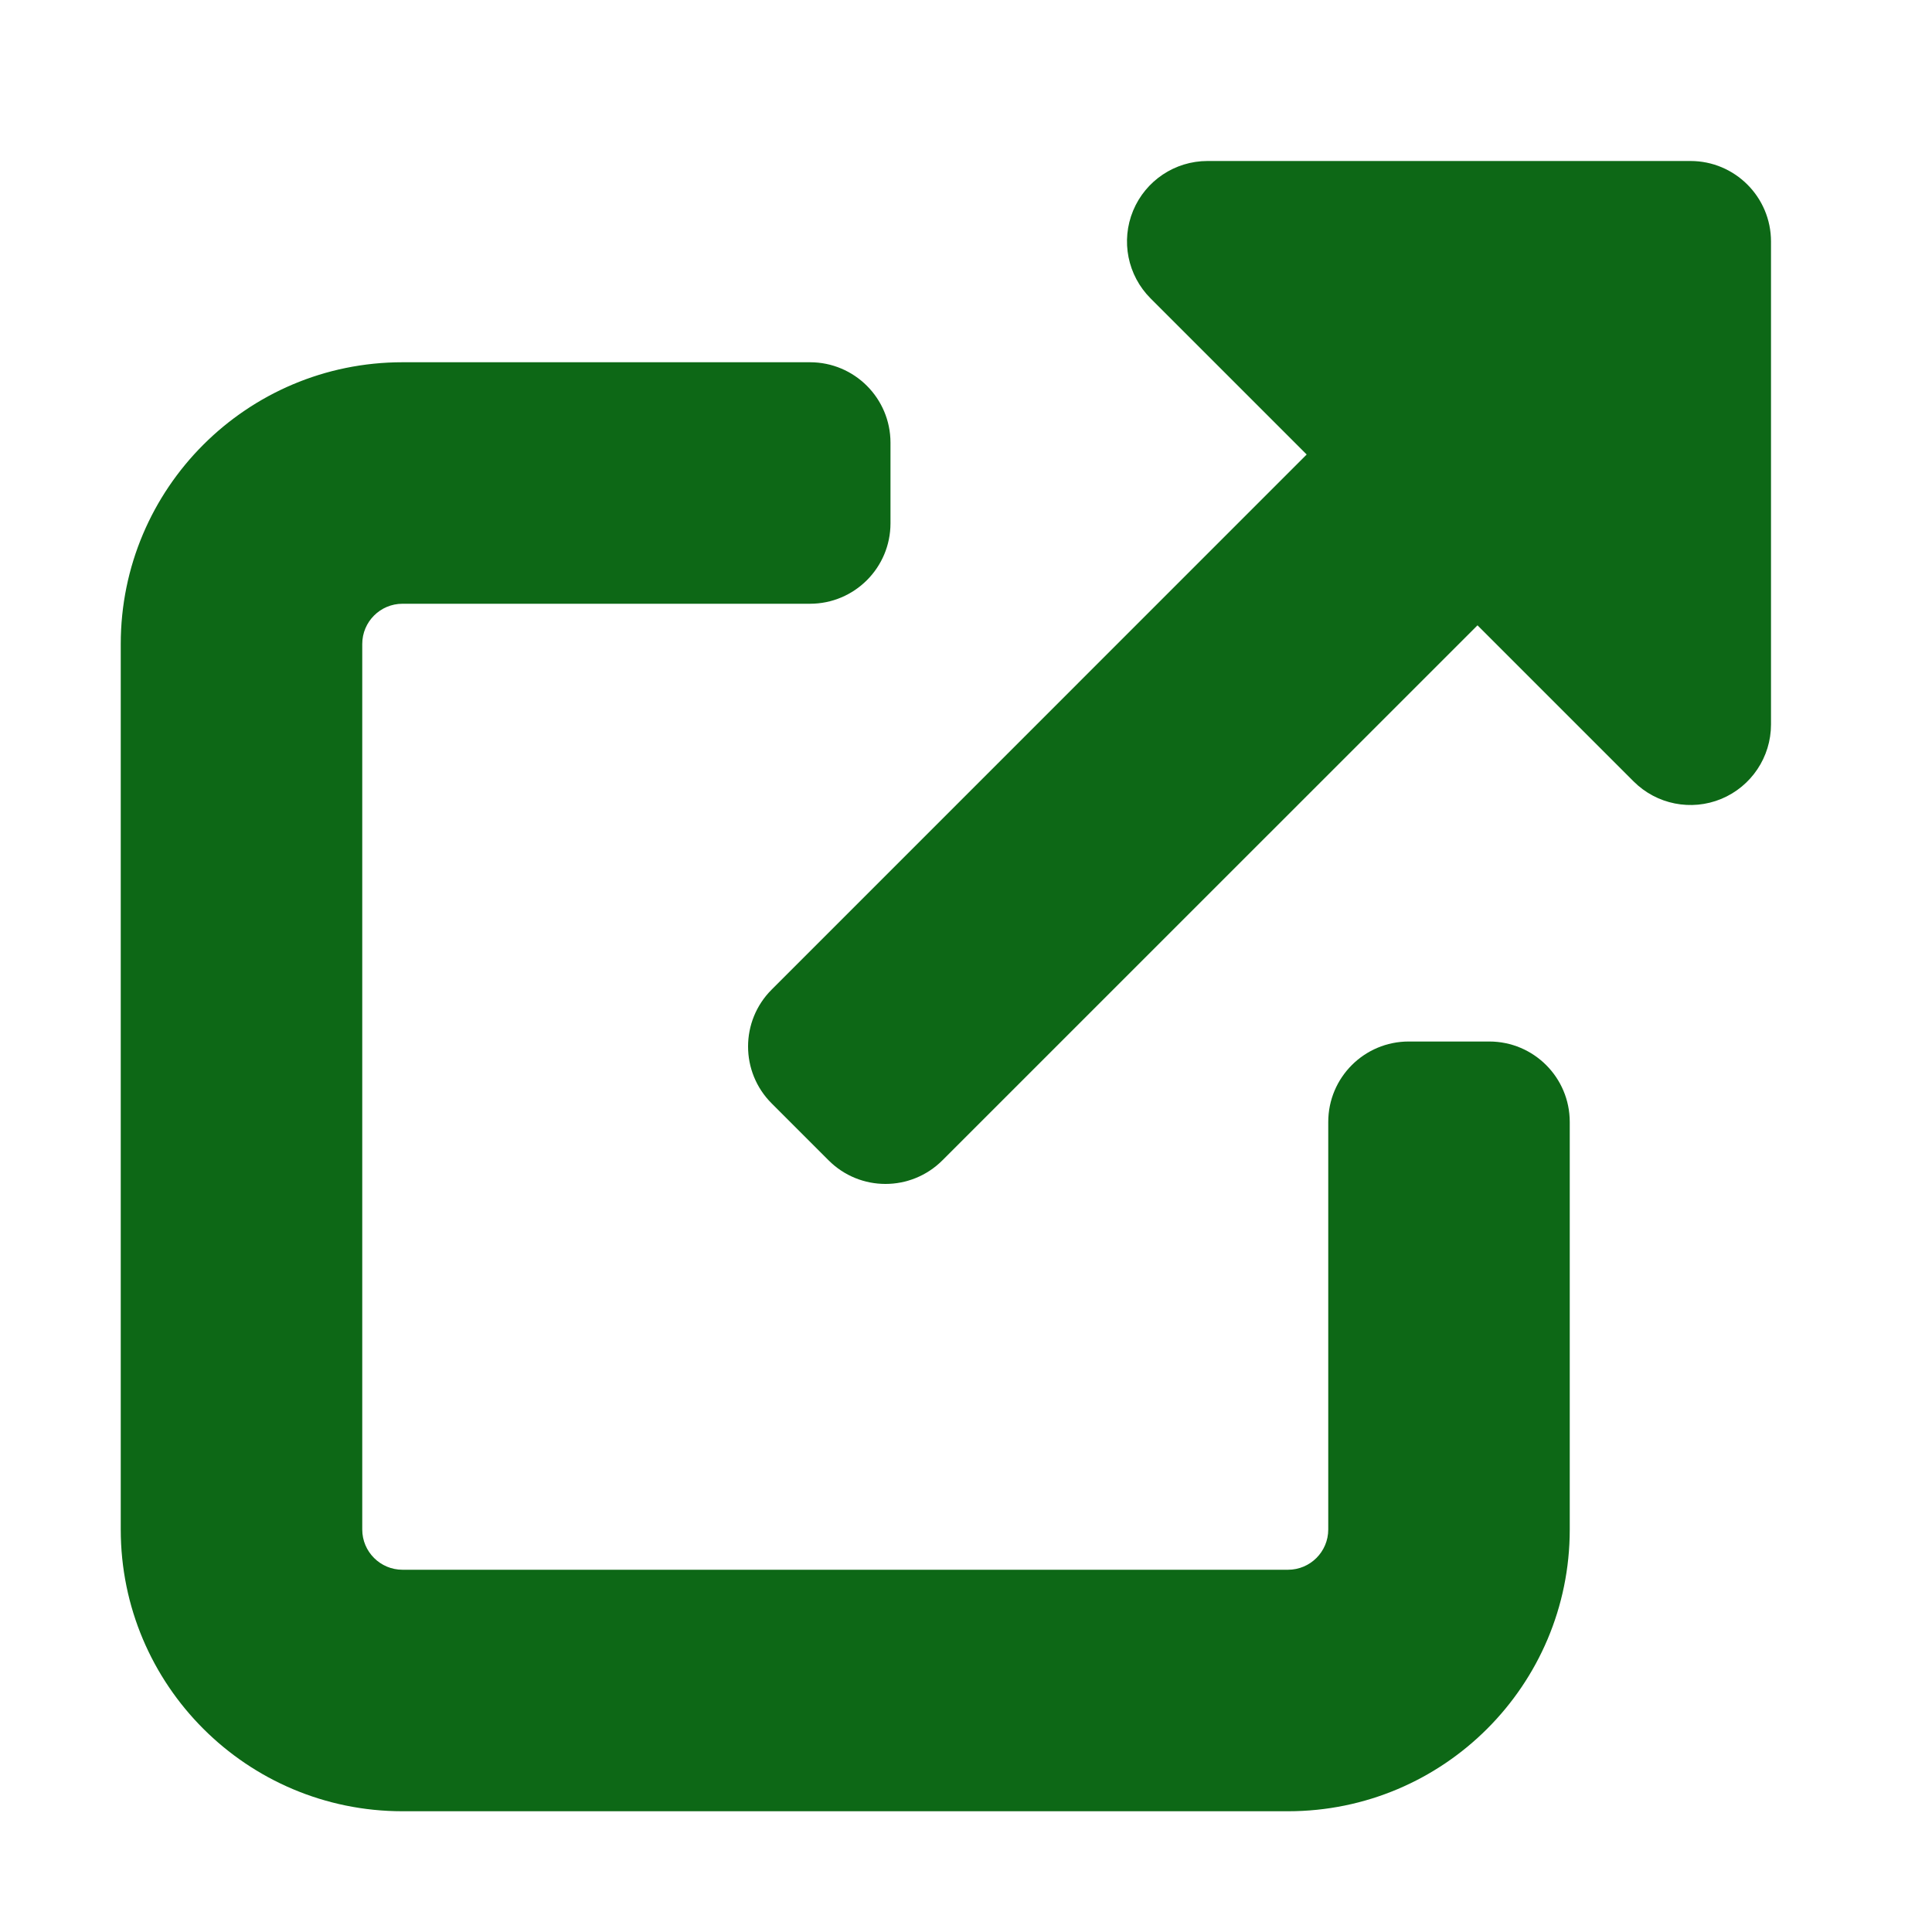
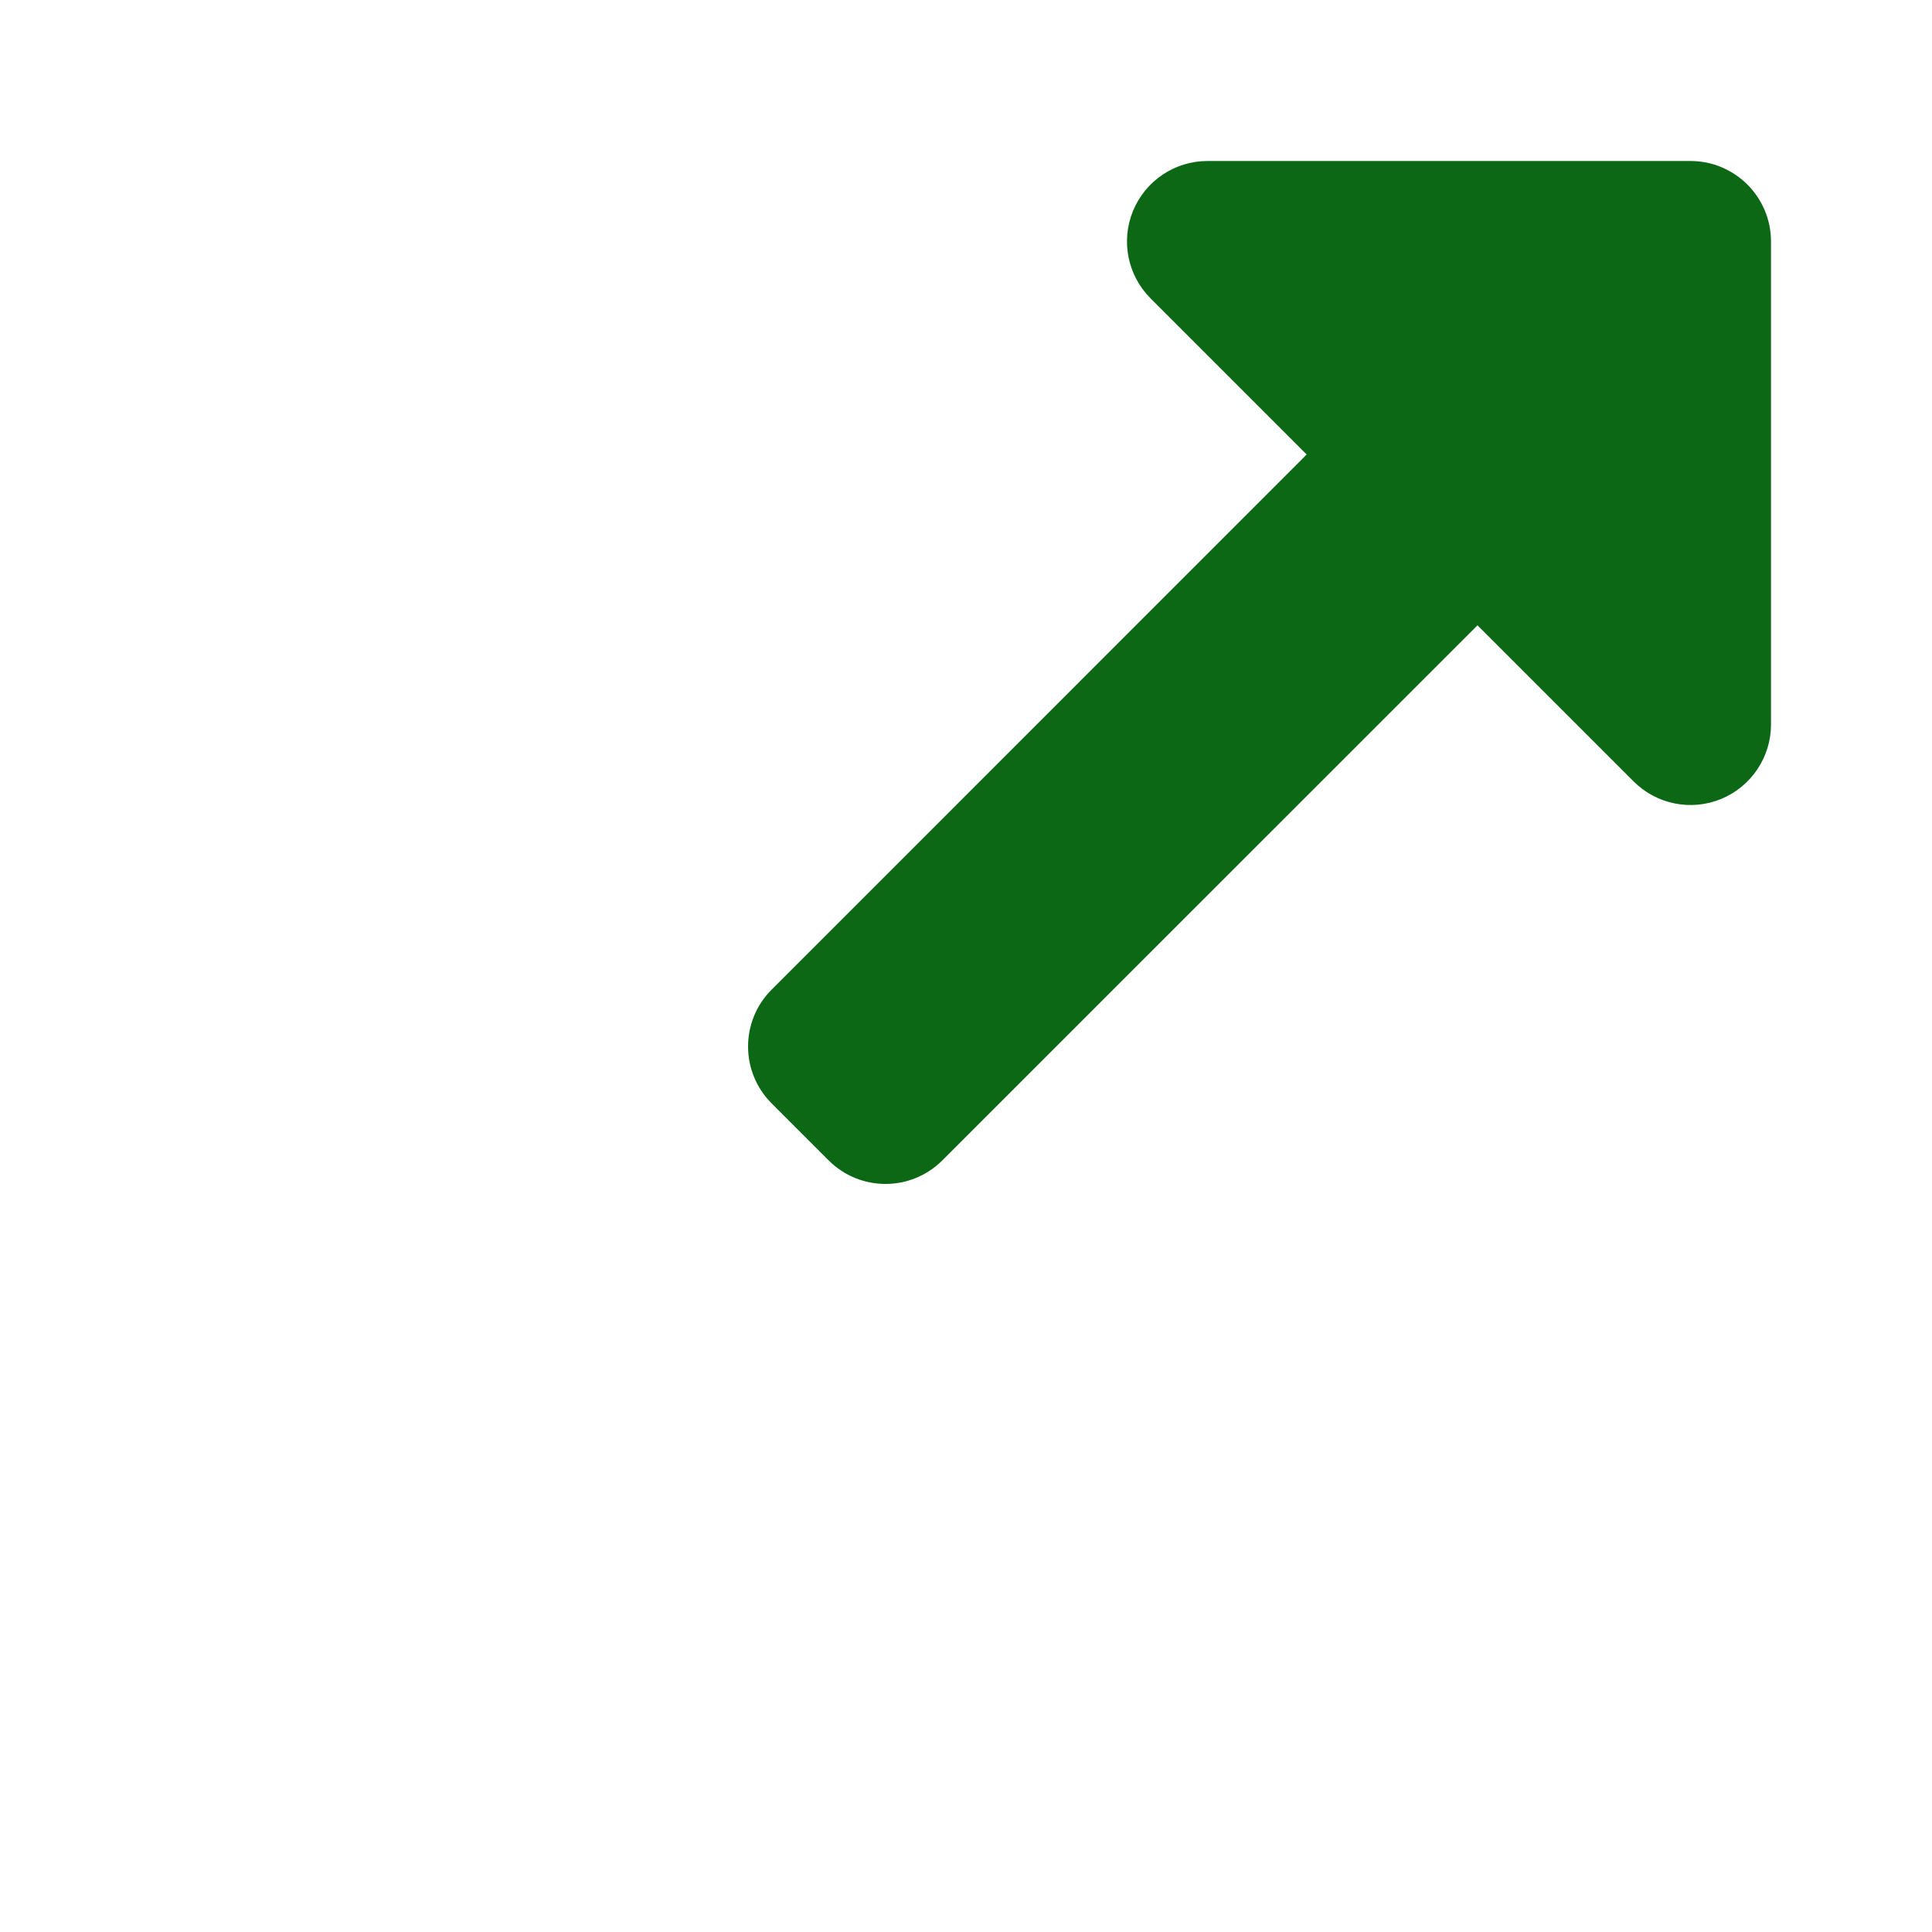
<svg xmlns="http://www.w3.org/2000/svg" width="900px" height="900px" viewBox="0 0 24 24" fill="none">
  <path d="M20.293 9.707C20.579 9.993 21.009 10.079 21.383 9.924C21.756 9.769 22 9.404 22 9V3C22 2.448 21.552 2 21 2H15C14.595 2 14.231 2.244 14.076 2.617C13.921 2.991 14.007 3.421 14.293 3.707L16.232 5.646L9.586 12.293C9.195 12.683 9.195 13.317 9.586 13.707L10.293 14.414C10.683 14.805 11.316 14.805 11.707 14.414L18.354 7.768L20.293 9.707Z" fill="#0d6816" />
-   <path d="M4.5 8C4.5 7.724 4.724 7.5 5 7.5H10.062C10.615 7.5 11.062 7.052 11.062 6.5V5.5C11.062 4.948 10.615 4.5 10.062 4.5H5C3.067 4.5 1.5 6.067 1.5 8V19C1.5 20.933 3.067 22.5 5 22.5H16C17.933 22.5 19.5 20.933 19.5 19V13.938C19.5 13.385 19.052 12.938 18.5 12.938H17.5C16.948 12.938 16.5 13.385 16.5 13.938V19C16.5 19.276 16.276 19.5 16 19.5H5C4.724 19.5 4.5 19.276 4.5 19V8Z" fill="#0d6816" />
</svg>